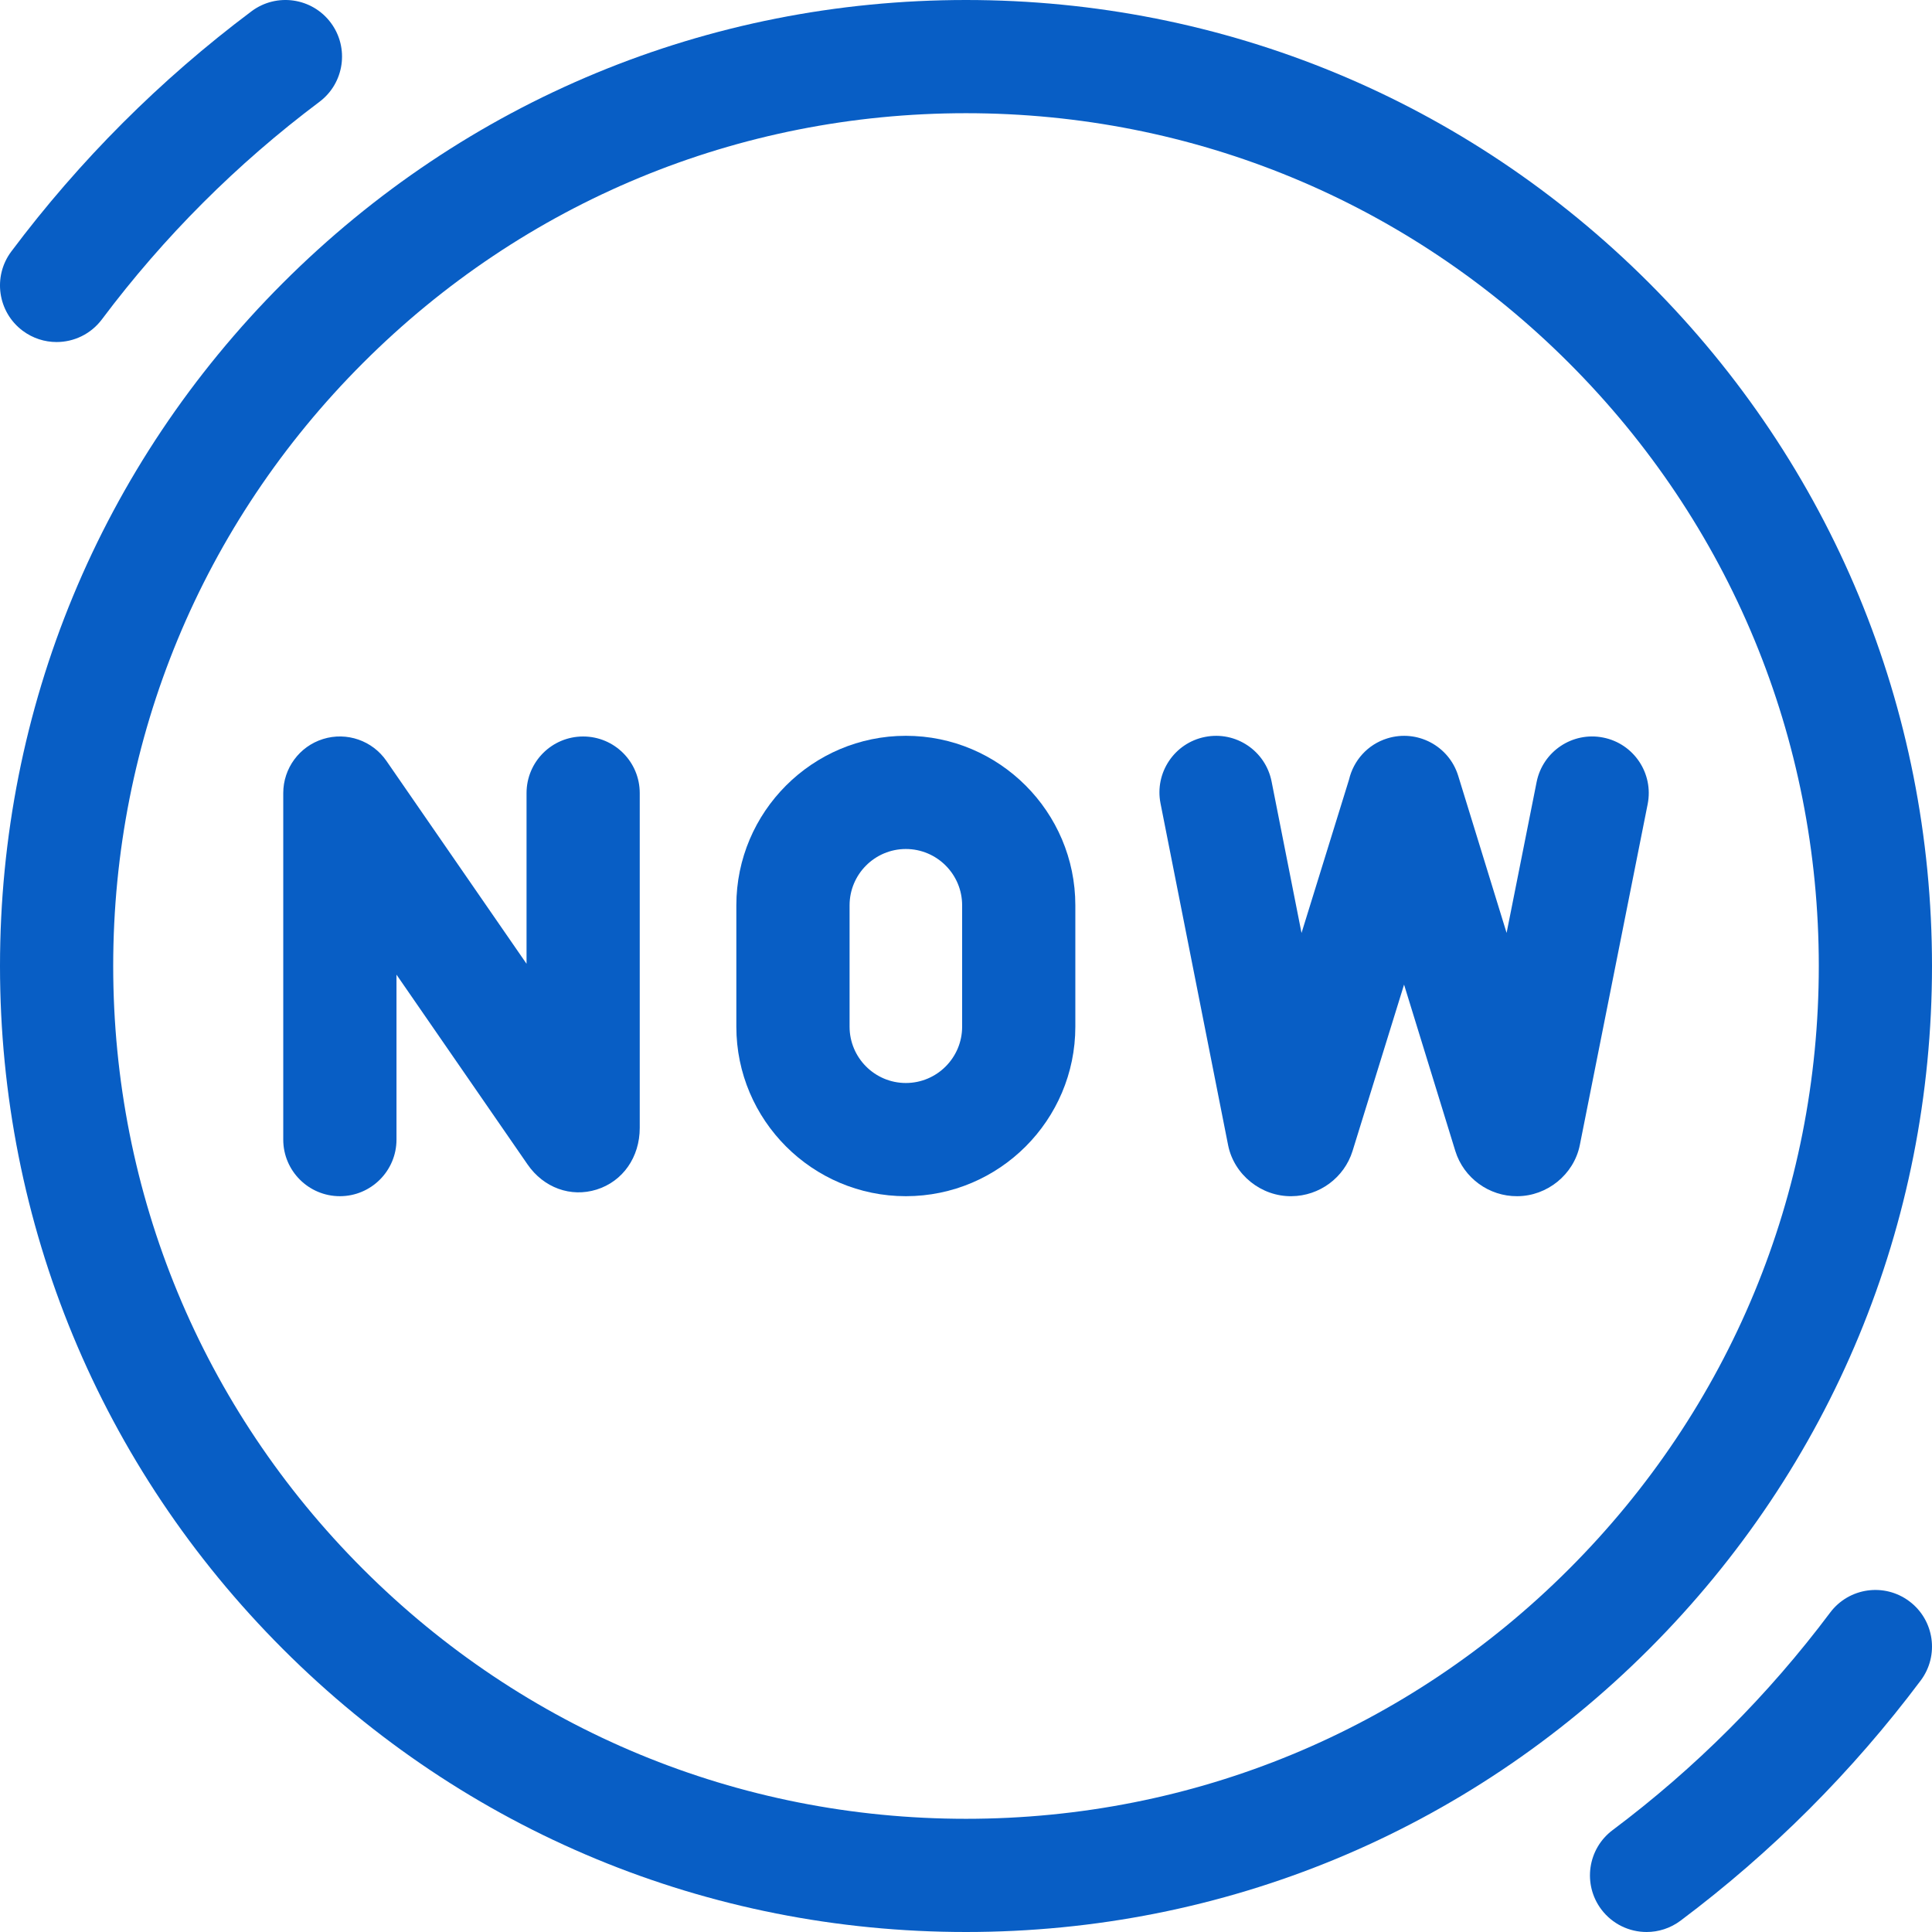
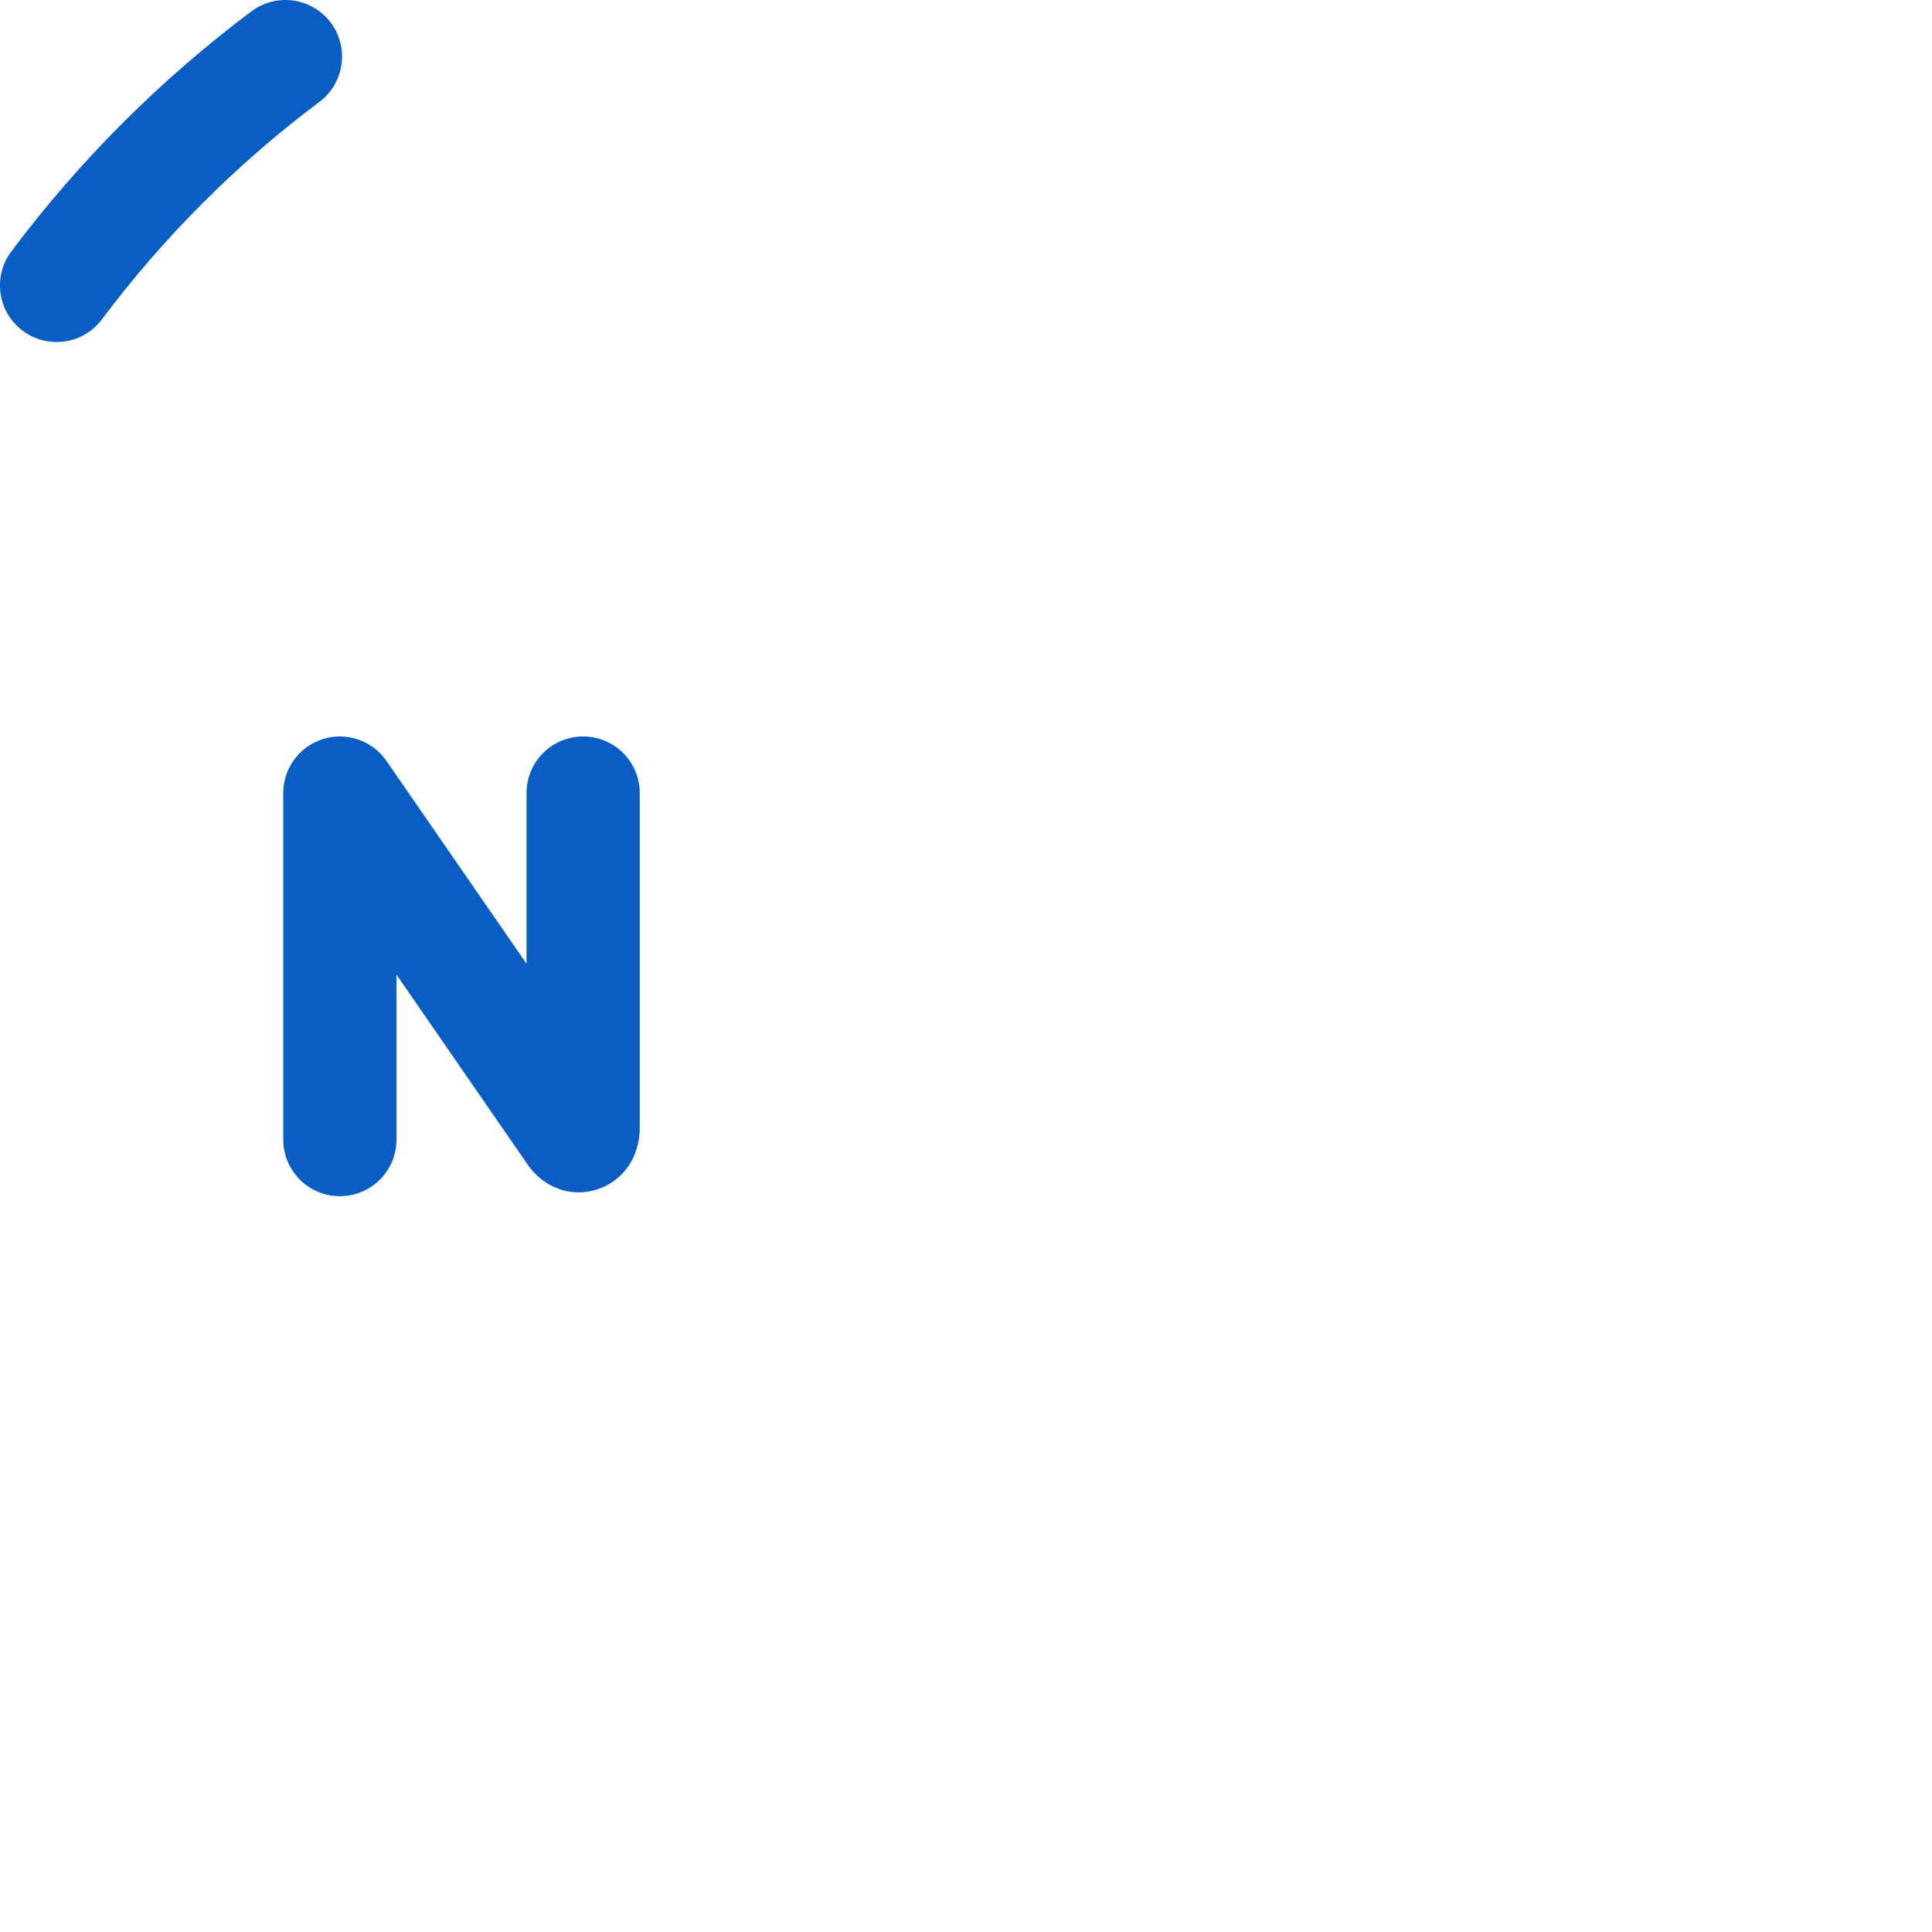
<svg xmlns="http://www.w3.org/2000/svg" width="54" height="54" viewBox="0 0 54 54" fill="none">
  <path d="M16.299 20.585C15.425 20.585 14.717 21.293 14.717 22.167V26.938L10.801 21.268C10.408 20.698 9.69 20.45 9.029 20.656C8.368 20.862 7.917 21.474 7.917 22.167V31.852C7.917 32.725 8.626 33.434 9.5 33.434C10.373 33.434 11.082 32.725 11.082 31.852V27.242L14.747 32.549C15.197 33.2 15.954 33.474 16.675 33.249C17.408 33.02 17.881 32.344 17.881 31.525V22.167C17.881 21.293 17.173 20.585 16.299 20.585Z" fill="#085EC5" />
-   <path d="M44.81 20.615C43.953 20.444 43.12 21.001 42.949 21.858L42.11 26.075L40.757 21.683C40.499 20.848 39.614 20.38 38.779 20.637C38.222 20.808 37.83 21.26 37.706 21.789L36.378 26.077L35.541 21.842C35.371 20.984 34.539 20.427 33.682 20.597C32.825 20.766 32.267 21.599 32.437 22.456L34.327 32.013C34.495 32.84 35.257 33.445 36.098 33.434C36.878 33.429 37.572 32.916 37.804 32.171L39.244 27.52L40.677 32.172C40.911 32.925 41.62 33.441 42.408 33.434C43.242 33.432 43.987 32.831 44.155 32.012L46.053 22.475C46.223 21.618 45.667 20.785 44.81 20.615Z" fill="#085EC5" />
-   <path d="M25.319 20.566C22.707 20.566 20.581 22.692 20.581 25.304V28.696C20.581 31.309 22.707 33.434 25.319 33.434C27.931 33.434 30.056 31.309 30.056 28.696V25.304C30.056 22.692 27.931 20.566 25.319 20.566ZM26.892 28.696C26.892 29.564 26.187 30.27 25.319 30.27C24.451 30.27 23.746 29.564 23.746 28.696V25.304C23.746 24.436 24.451 23.73 25.319 23.73C26.187 23.73 26.892 24.436 26.892 25.304V28.696Z" fill="#085EC5" />
-   <path d="M54 27C54 19.788 51.191 13.008 46.092 7.908C40.992 2.809 34.212 0 27 0C19.788 0 13.008 2.809 7.908 7.908C2.808 13.008 0 19.788 0 27C0 34.212 2.809 40.992 7.908 46.092C13.008 51.192 19.788 54 27 54C34.212 54 40.992 51.191 46.092 46.092C51.191 40.992 54 34.212 54 27ZM27 50.836C20.633 50.836 14.647 48.357 10.145 43.855C5.643 39.353 3.164 33.367 3.164 27C3.164 20.633 5.643 14.648 10.145 10.146C14.647 5.644 20.633 3.164 27 3.164C33.367 3.164 39.352 5.644 43.854 10.146C48.356 14.648 50.836 20.633 50.836 27C50.836 33.367 48.356 39.353 43.854 43.855C39.352 48.357 33.367 50.836 27 50.836Z" fill="#085EC5" />
  <path d="M0.633 9.244C0.918 9.457 1.251 9.56 1.581 9.56C2.062 9.56 2.537 9.341 2.848 8.927C4.576 6.621 6.621 4.576 8.926 2.848C9.626 2.324 9.768 1.333 9.244 0.633C8.72 -0.066 7.728 -0.208 7.029 0.316C4.483 2.224 2.224 4.483 0.316 7.029C-0.208 7.728 -0.066 8.72 0.633 9.244Z" fill="#085EC5" />
-   <path d="M53.366 44.756C52.667 44.232 51.676 44.374 51.152 45.074C49.424 47.379 47.379 49.424 45.073 51.152C44.374 51.676 44.232 52.667 44.756 53.367C45.067 53.781 45.542 54 46.023 54C46.353 54 46.686 53.897 46.971 53.684C49.517 51.776 51.776 49.517 53.684 46.971C54.208 46.272 54.066 45.28 53.366 44.756Z" fill="#085EC5" />
</svg>